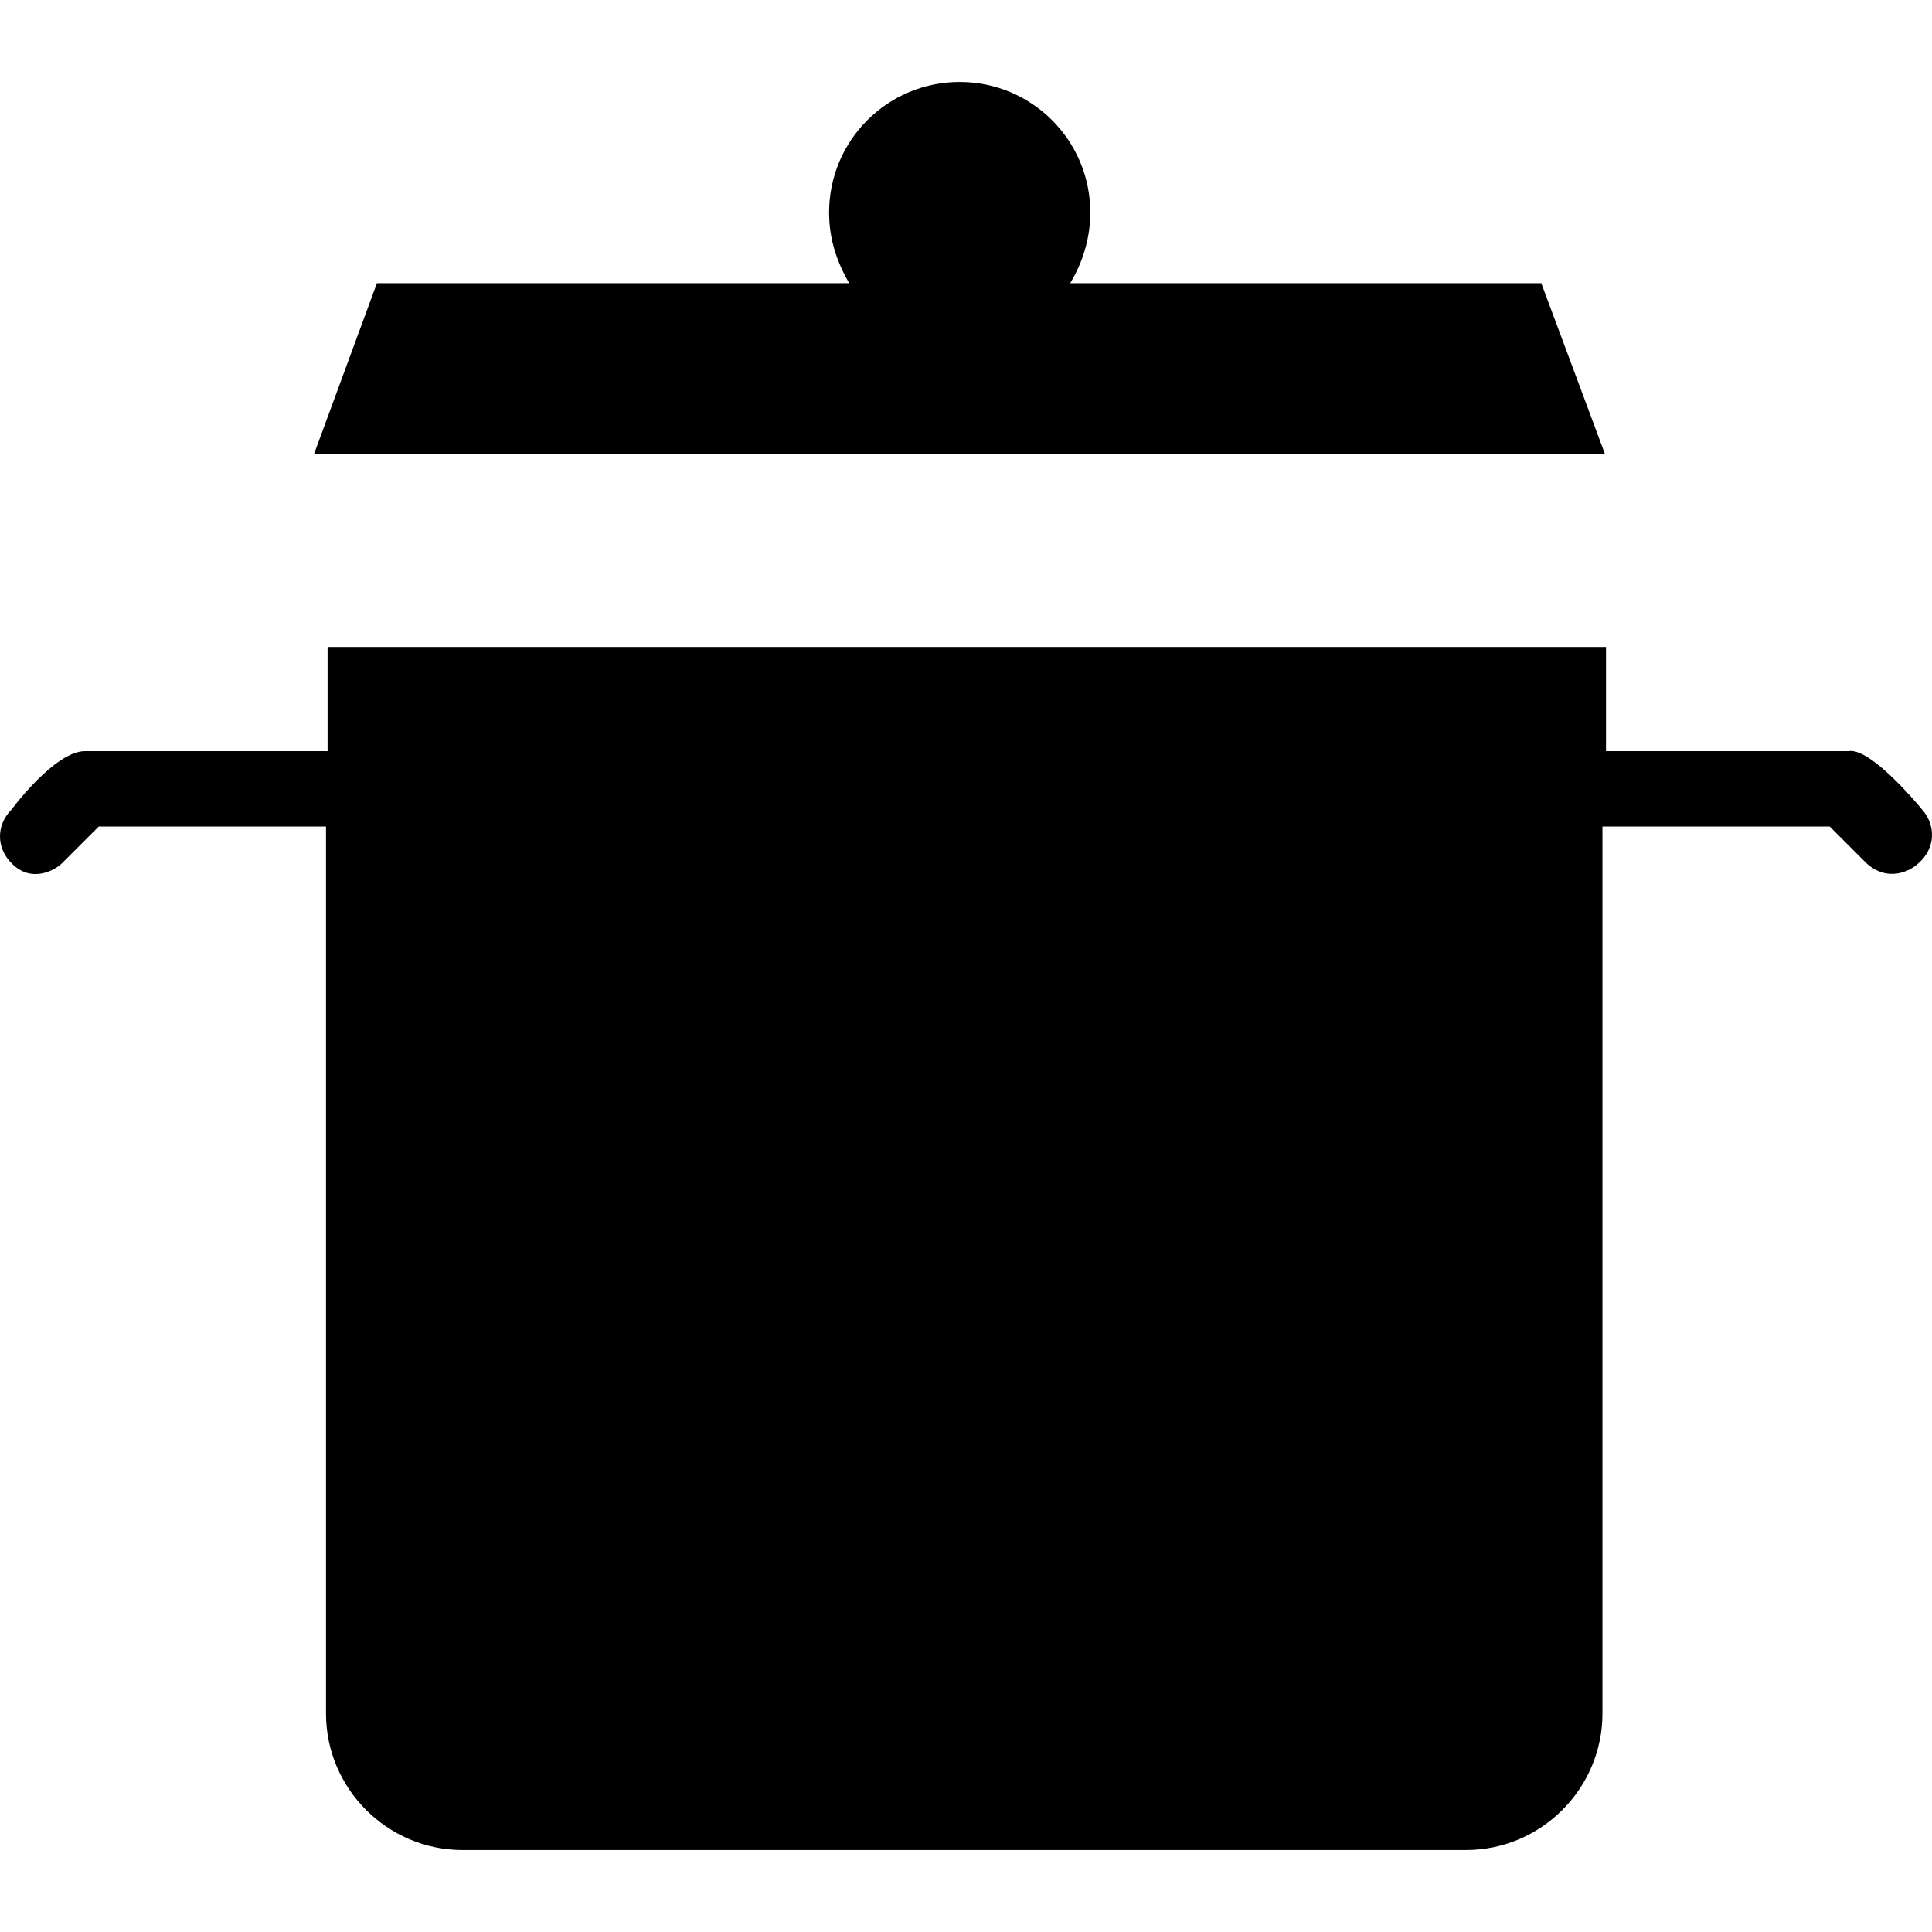
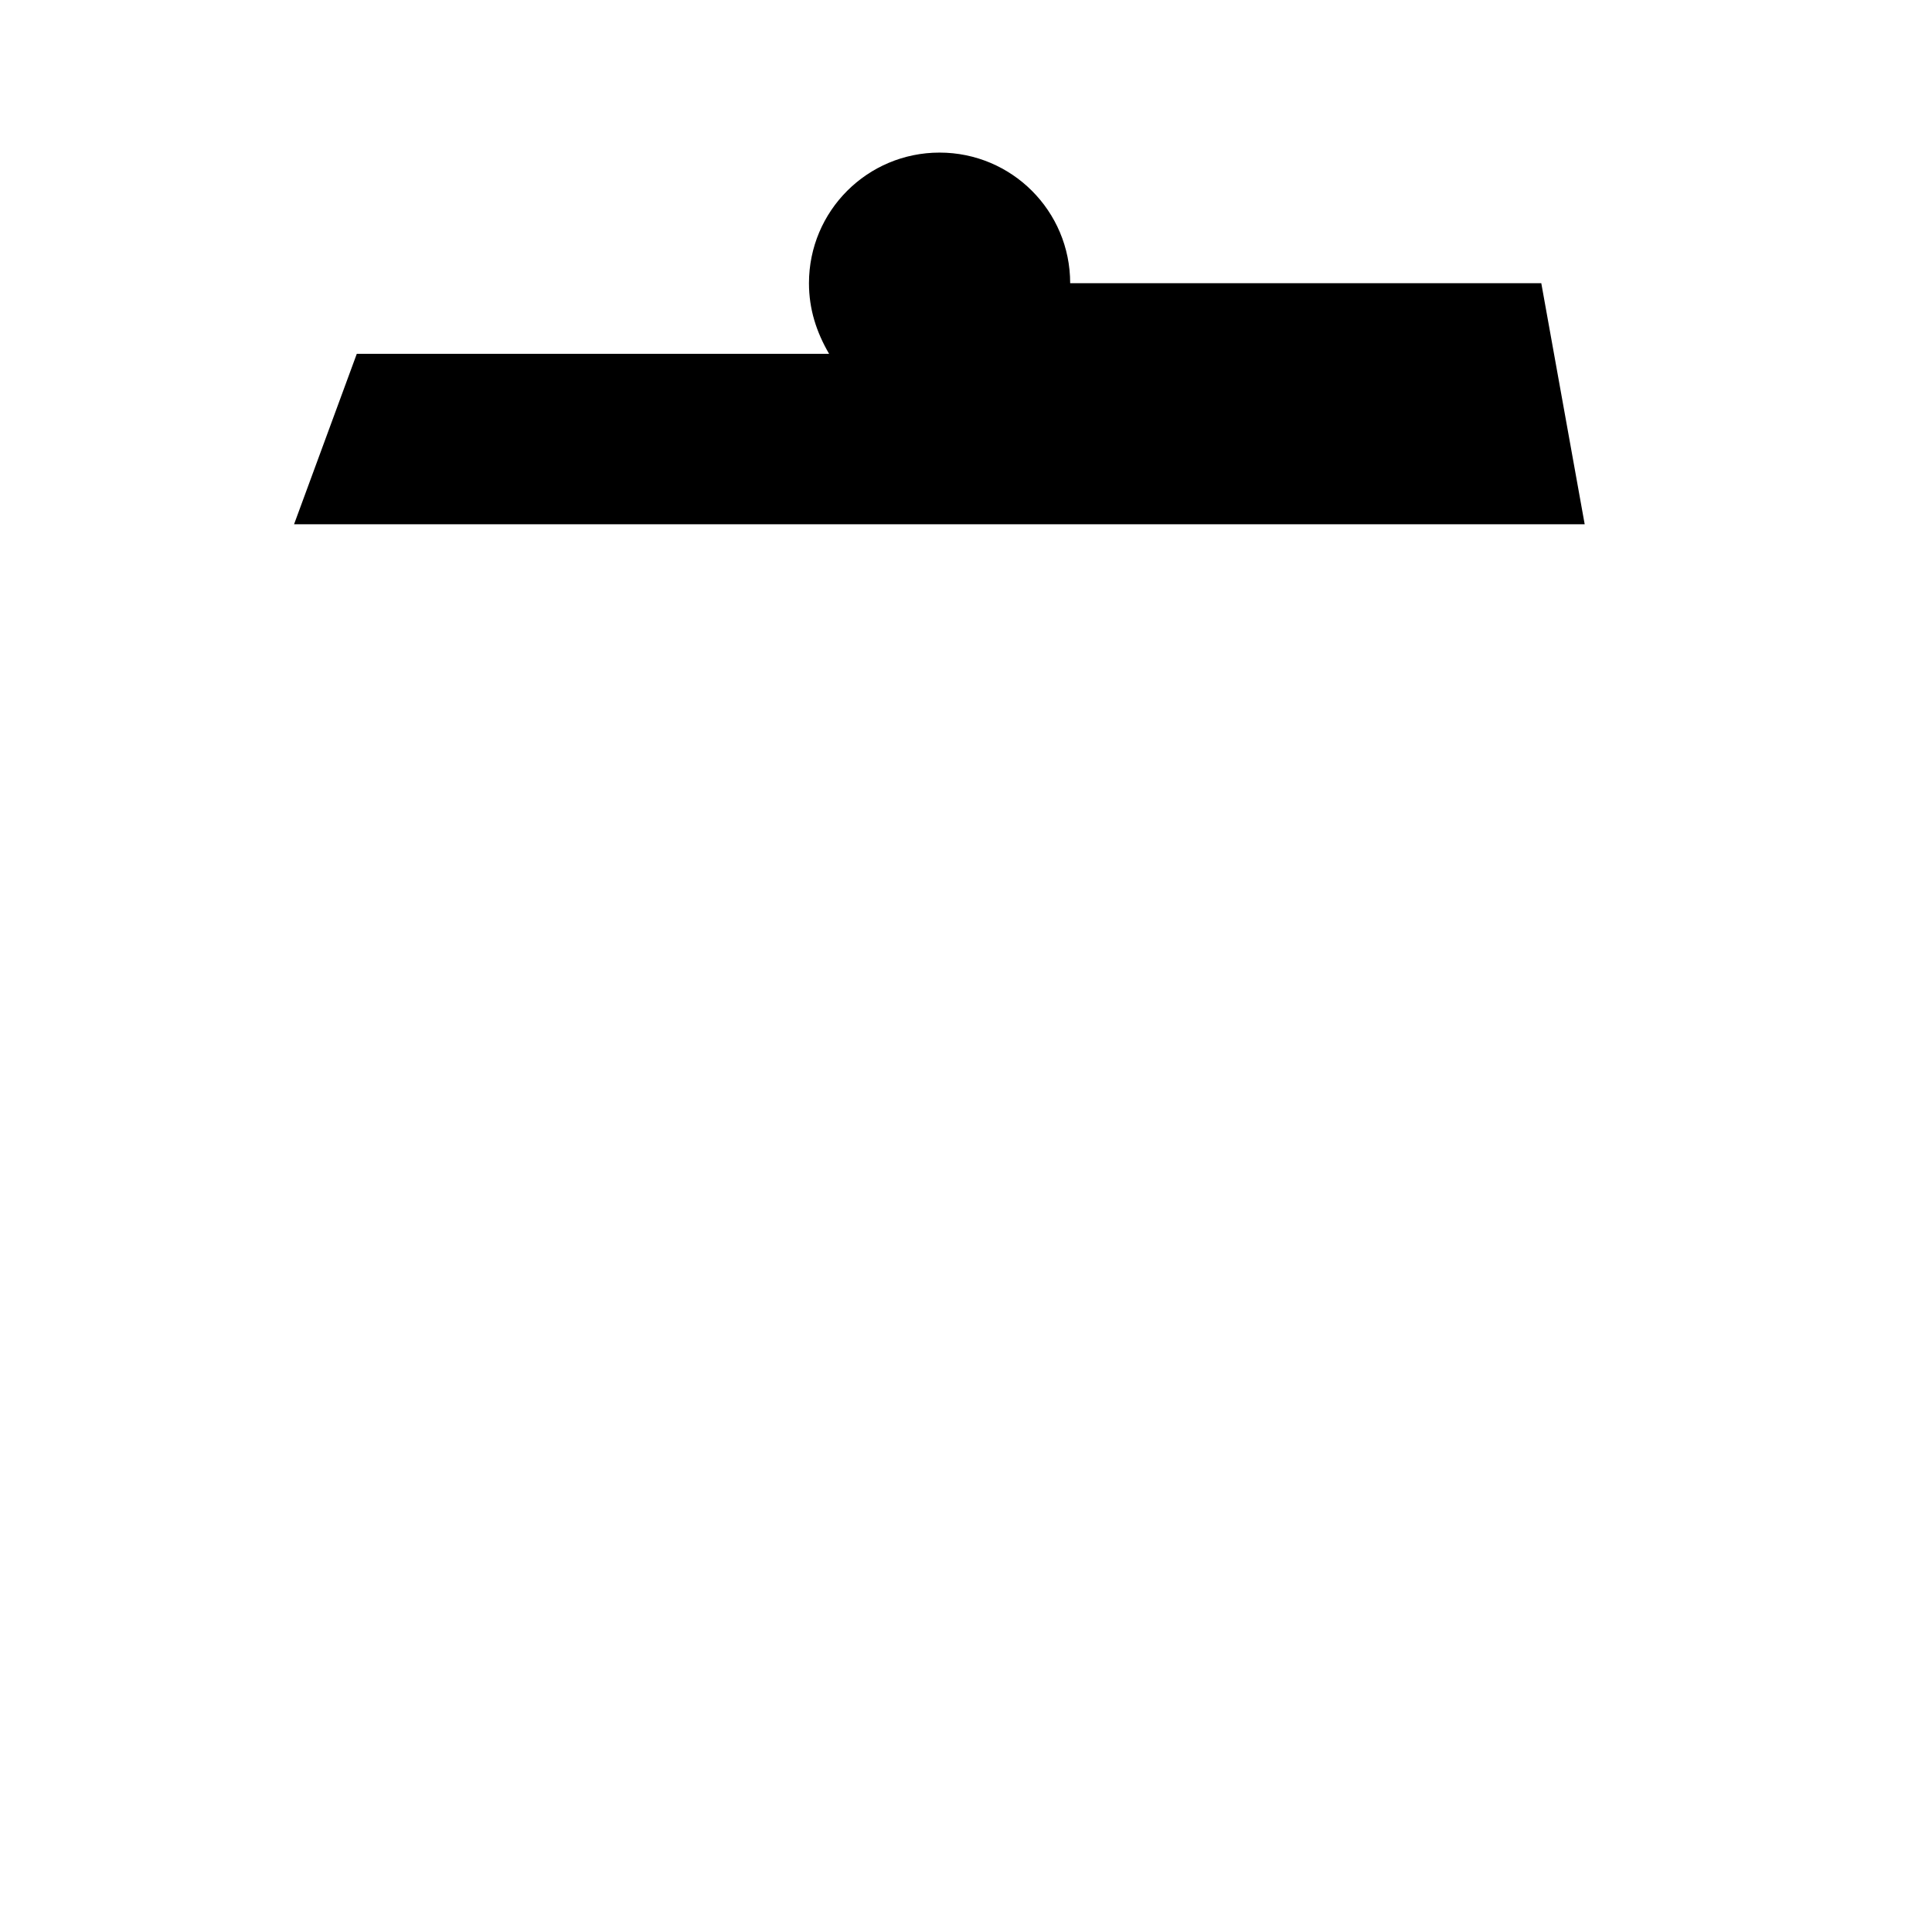
<svg xmlns="http://www.w3.org/2000/svg" fill="#000000" height="800px" width="800px" version="1.1" id="Capa_1" viewBox="0 0 489.647 489.647" xml:space="preserve">
  <g>
    <g>
      <g>
-         <path d="M487.125,205.174c0,0-12.9-15.9-18.7-14.8h-61.4v-26.4h-324v26.4h-61.4c-7.7-0.1-18.7,14.8-18.7,14.8     c-3.9,3.9-3.9,9.7,0,13.6c4.9,5.1,10.9,1.9,12.8,0l9.3-9.3h57.6v224.8c0,19.1,15.6,34.6,34.6,34.6h254.3     c19.1,0,34.6-15.6,34.6-34.6v-224.8h57.6l9.3,9.3c5.5,5,11.3,1.9,13.2,0C490.625,214.974,490.625,209.074,487.125,205.174z" />
-         <path d="M390.625,71.774h-119.4c3.1-5.1,5.1-11.3,5.1-17.9c0-18.3-14.8-33.1-33.1-33.1s-33.1,14.8-33.1,33.1     c0,6.6,1.9,12.4,5.1,17.9h-119.7l-15.9,43.2h327.1L390.625,71.774z" />
+         <path d="M390.625,71.774h-119.4c0-18.3-14.8-33.1-33.1-33.1s-33.1,14.8-33.1,33.1     c0,6.6,1.9,12.4,5.1,17.9h-119.7l-15.9,43.2h327.1L390.625,71.774z" />
      </g>
    </g>
  </g>
</svg>